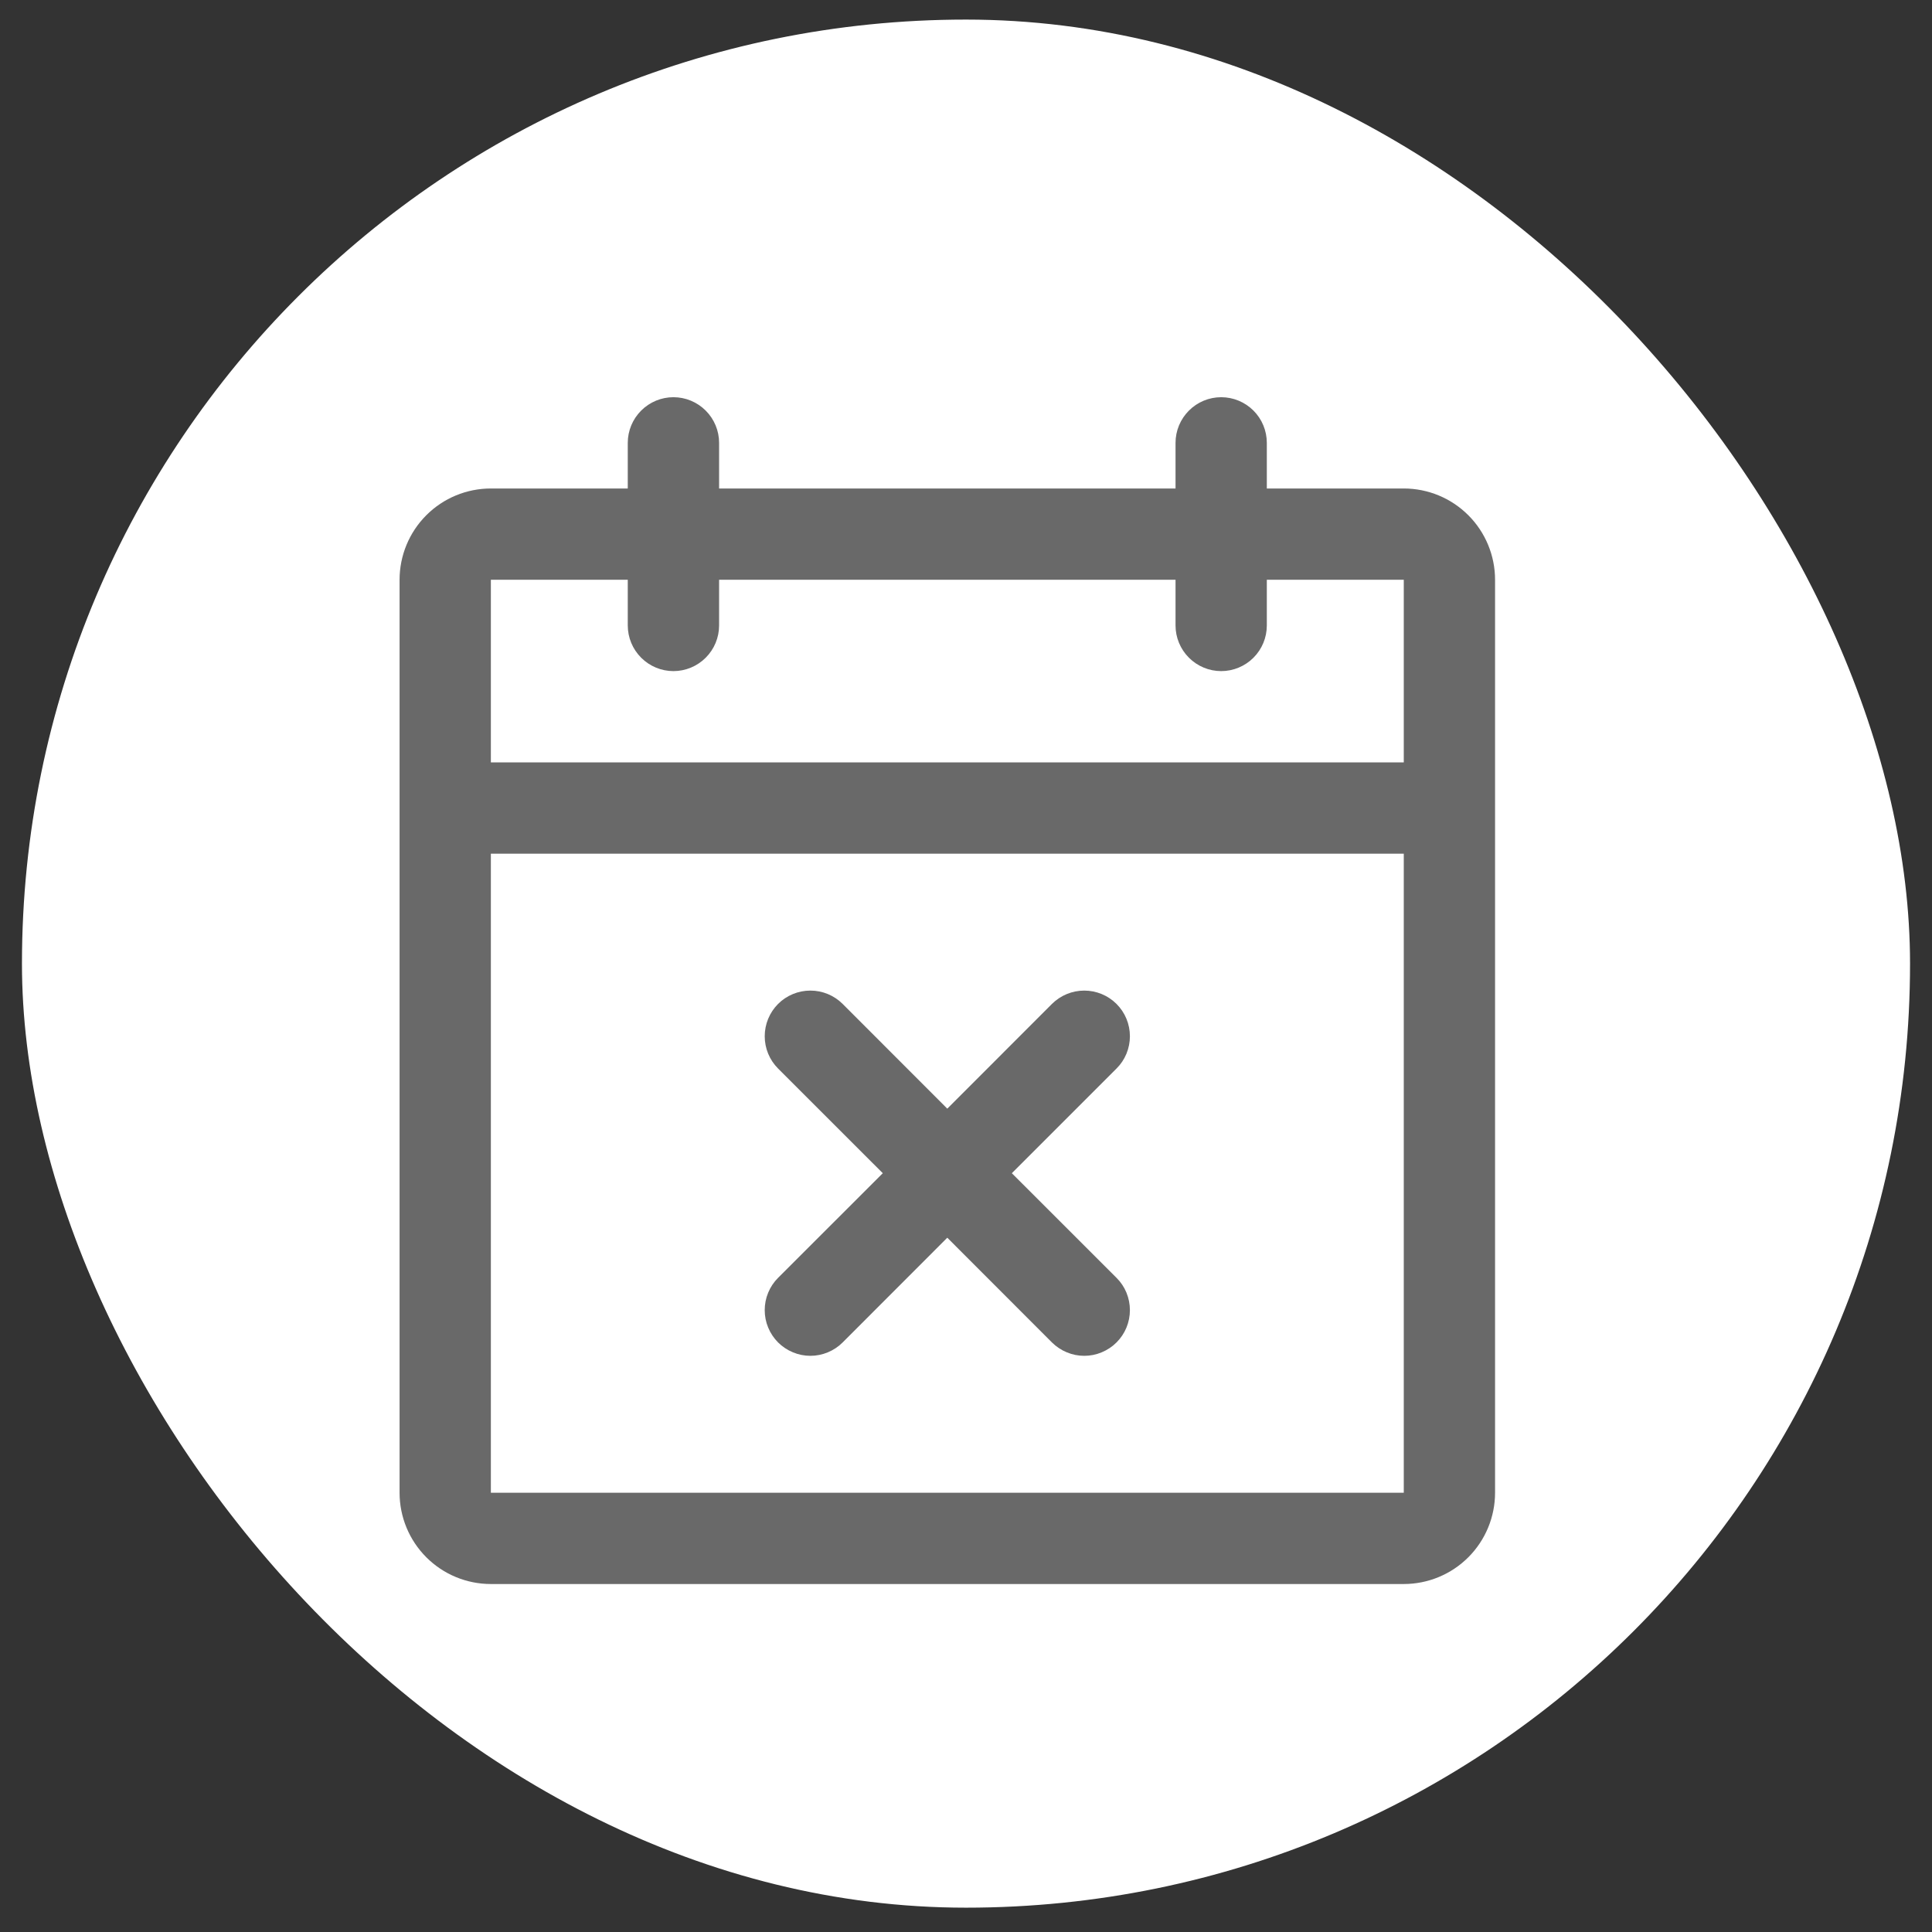
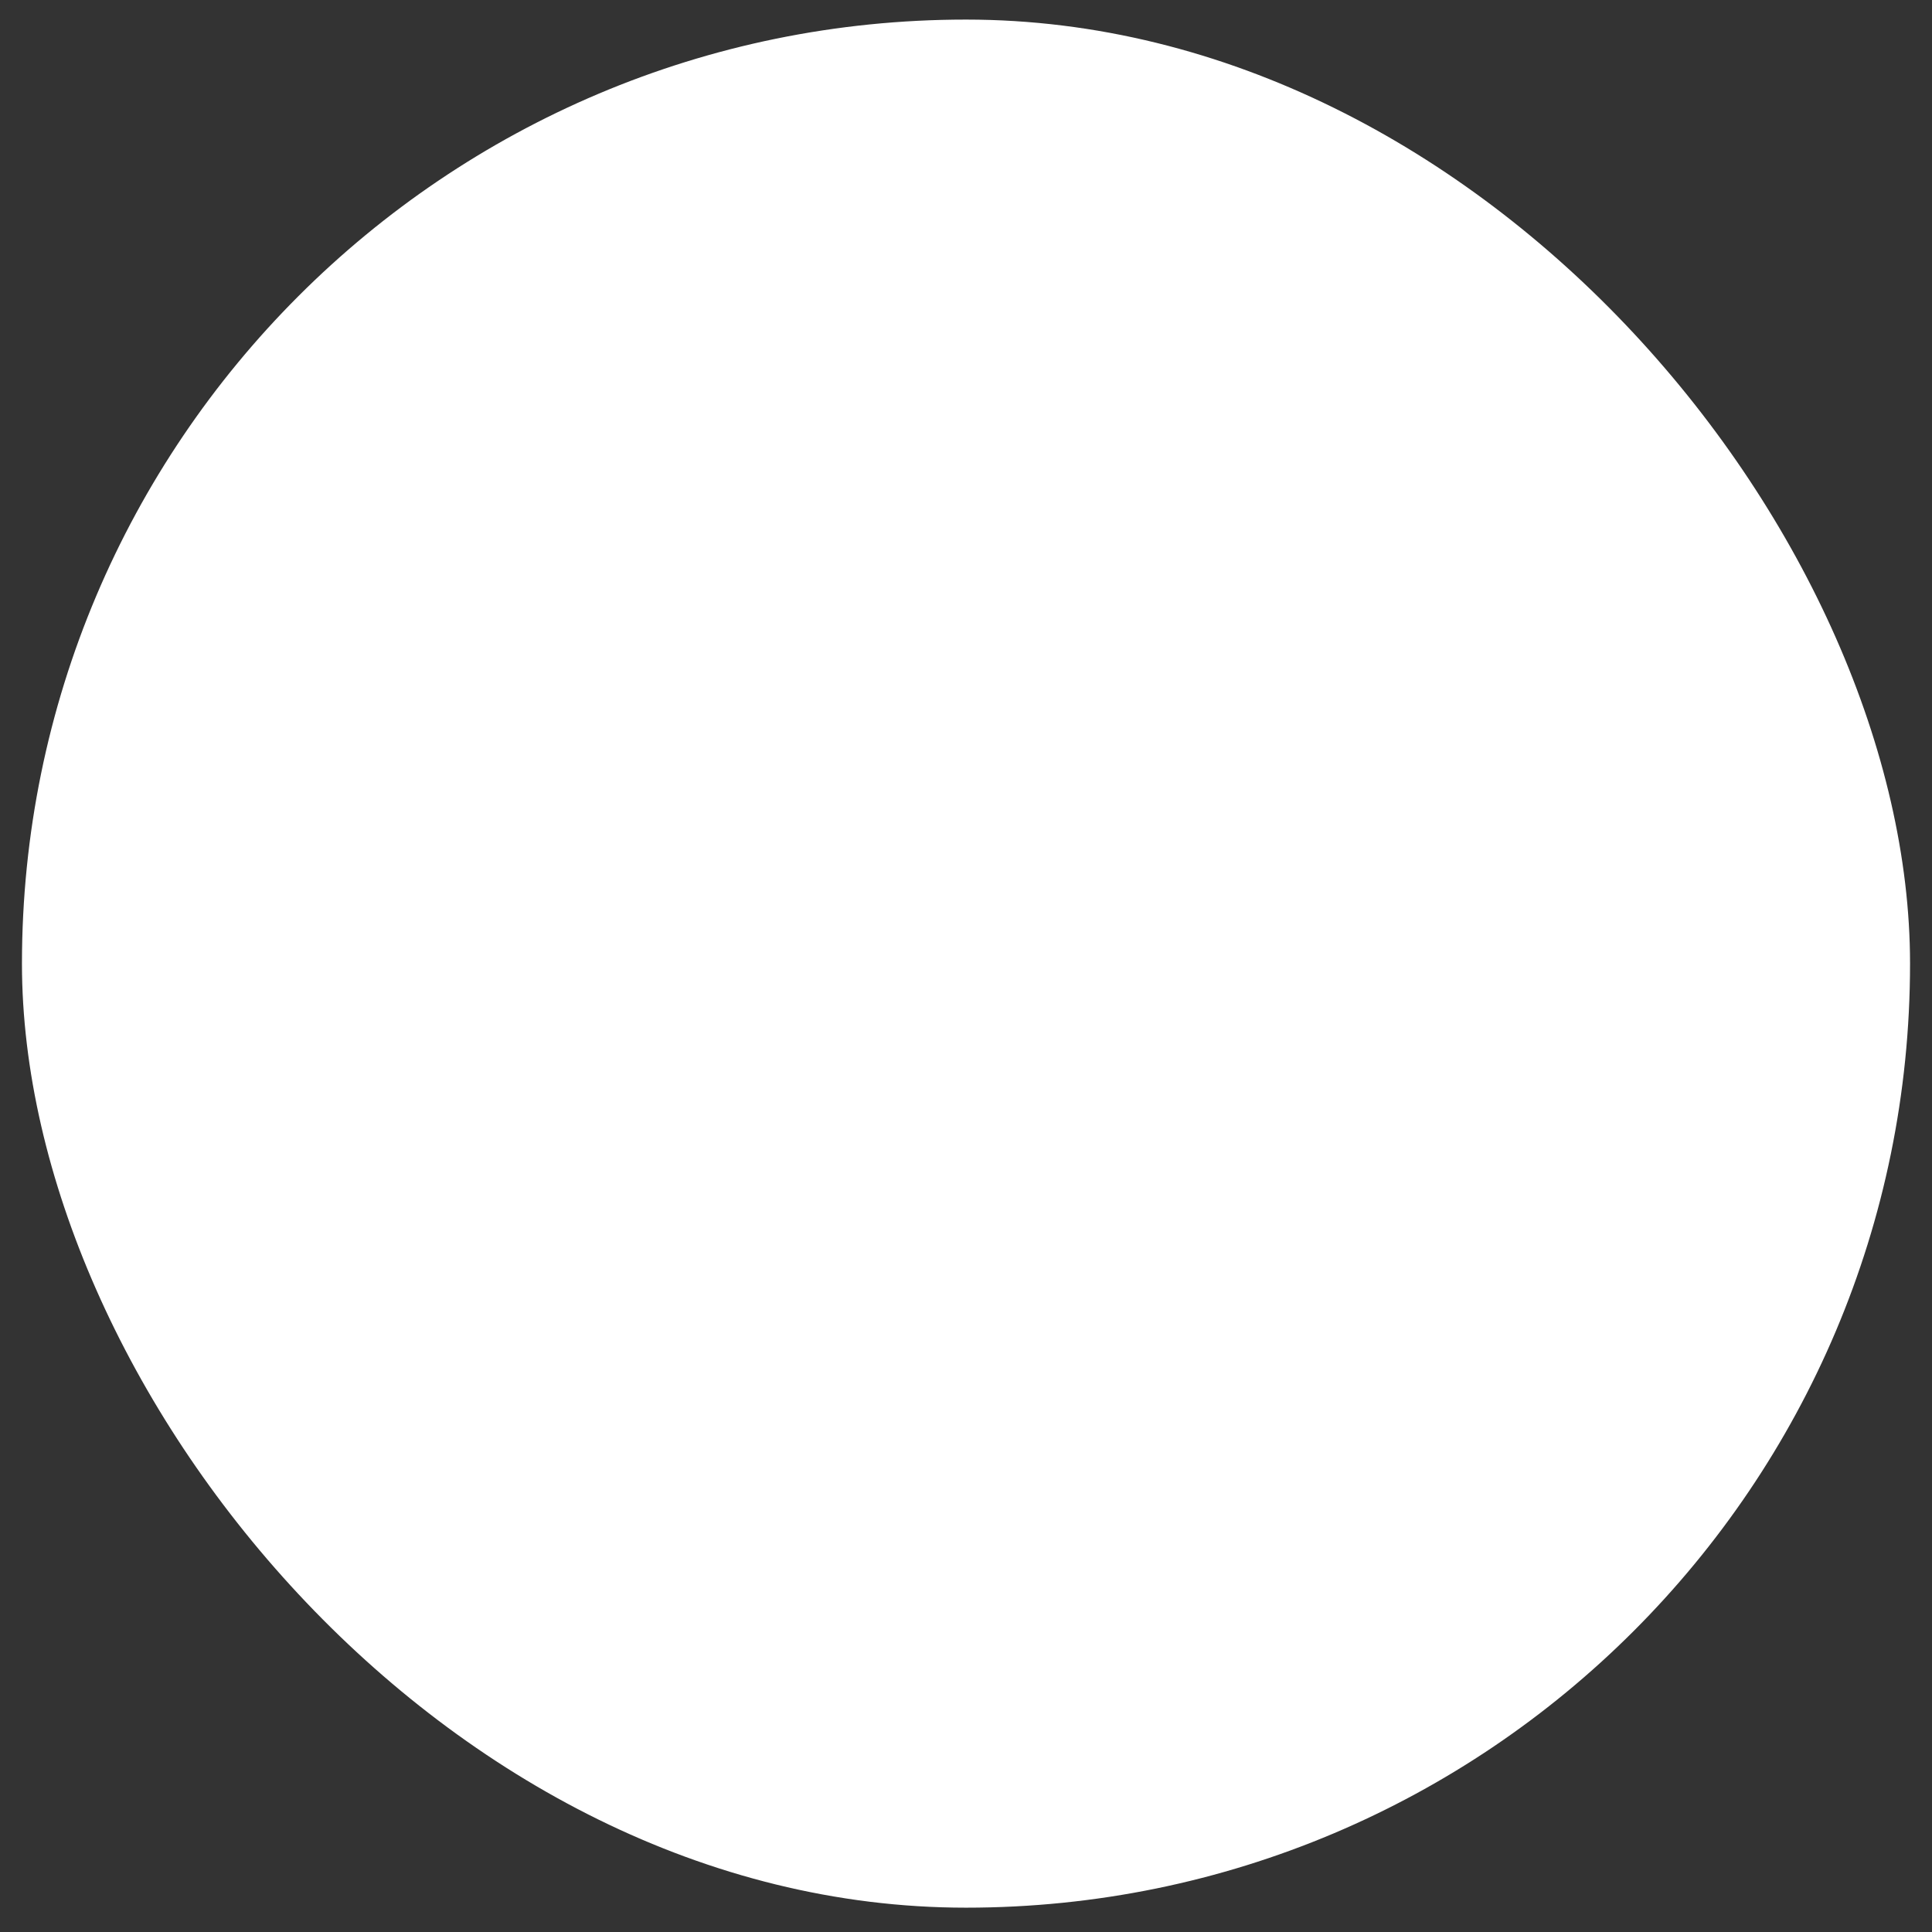
<svg xmlns="http://www.w3.org/2000/svg" width="44" height="44" viewBox="0 0 44 44" fill="none">
  <rect x="0" y="0" width="44" height="44" fill="#333333" stroke="none" />
  <rect x="0.5" y="0.446" width="43" height="43" rx="21.5" fill="white" />
-   <path d="M31.97 11.125H28.851V10.086C28.851 9.81 28.742 9.546 28.547 9.351C28.352 9.156 28.087 9.046 27.812 9.046C27.536 9.046 27.272 9.156 27.077 9.351C26.882 9.546 26.772 9.81 26.772 10.086V11.125H16.377V10.086C16.377 9.81 16.267 9.546 16.072 9.351C15.877 9.156 15.613 9.046 15.337 9.046C15.061 9.046 14.797 9.156 14.602 9.351C14.407 9.546 14.297 9.81 14.297 10.086V11.125H11.179C10.627 11.125 10.098 11.344 9.709 11.734C9.319 12.124 9.1 12.653 9.1 13.204V33.996C9.1 34.547 9.319 35.076 9.709 35.466C10.098 35.856 10.627 36.075 11.179 36.075H31.97C32.521 36.075 33.05 35.856 33.44 35.466C33.83 35.076 34.049 34.547 34.049 33.996V13.204C34.049 12.653 33.83 12.124 33.44 11.734C33.05 11.344 32.521 11.125 31.97 11.125ZM14.297 13.204V14.244C14.297 14.52 14.407 14.784 14.602 14.979C14.797 15.174 15.061 15.284 15.337 15.284C15.613 15.284 15.877 15.174 16.072 14.979C16.267 14.784 16.377 14.52 16.377 14.244V13.204H26.772V14.244C26.772 14.52 26.882 14.784 27.077 14.979C27.272 15.174 27.536 15.284 27.812 15.284C28.087 15.284 28.352 15.174 28.547 14.979C28.742 14.784 28.851 14.52 28.851 14.244V13.204H31.97V17.363H11.179V13.204H14.297ZM31.97 33.996H11.179V19.442H31.97V33.996ZM25.428 24.335L23.044 26.719L25.428 29.102C25.525 29.198 25.602 29.313 25.654 29.439C25.706 29.566 25.733 29.701 25.733 29.837C25.733 29.974 25.706 30.109 25.654 30.235C25.602 30.362 25.525 30.476 25.428 30.573C25.332 30.669 25.217 30.746 25.091 30.798C24.965 30.851 24.83 30.878 24.693 30.878C24.556 30.878 24.421 30.851 24.295 30.798C24.169 30.746 24.054 30.669 23.957 30.573L21.574 28.188L19.191 30.573C19.095 30.669 18.98 30.746 18.854 30.798C18.727 30.851 18.592 30.878 18.456 30.878C18.319 30.878 18.184 30.851 18.058 30.798C17.931 30.746 17.817 30.669 17.72 30.573C17.624 30.476 17.547 30.362 17.495 30.235C17.442 30.109 17.416 29.974 17.416 29.837C17.416 29.701 17.442 29.566 17.495 29.439C17.547 29.313 17.624 29.198 17.72 29.102L20.105 26.719L17.72 24.335C17.525 24.14 17.416 23.876 17.416 23.6C17.416 23.324 17.525 23.06 17.72 22.864C17.915 22.669 18.18 22.56 18.456 22.56C18.732 22.56 18.996 22.669 19.191 22.864L21.574 25.249L23.957 22.864C24.054 22.768 24.169 22.691 24.295 22.639C24.421 22.587 24.556 22.56 24.693 22.56C24.83 22.56 24.965 22.587 25.091 22.639C25.217 22.691 25.332 22.768 25.428 22.864C25.525 22.961 25.602 23.076 25.654 23.202C25.706 23.328 25.733 23.463 25.733 23.6C25.733 23.737 25.706 23.872 25.654 23.998C25.602 24.124 25.525 24.239 25.428 24.335Z" fill="#696969" />
</svg>